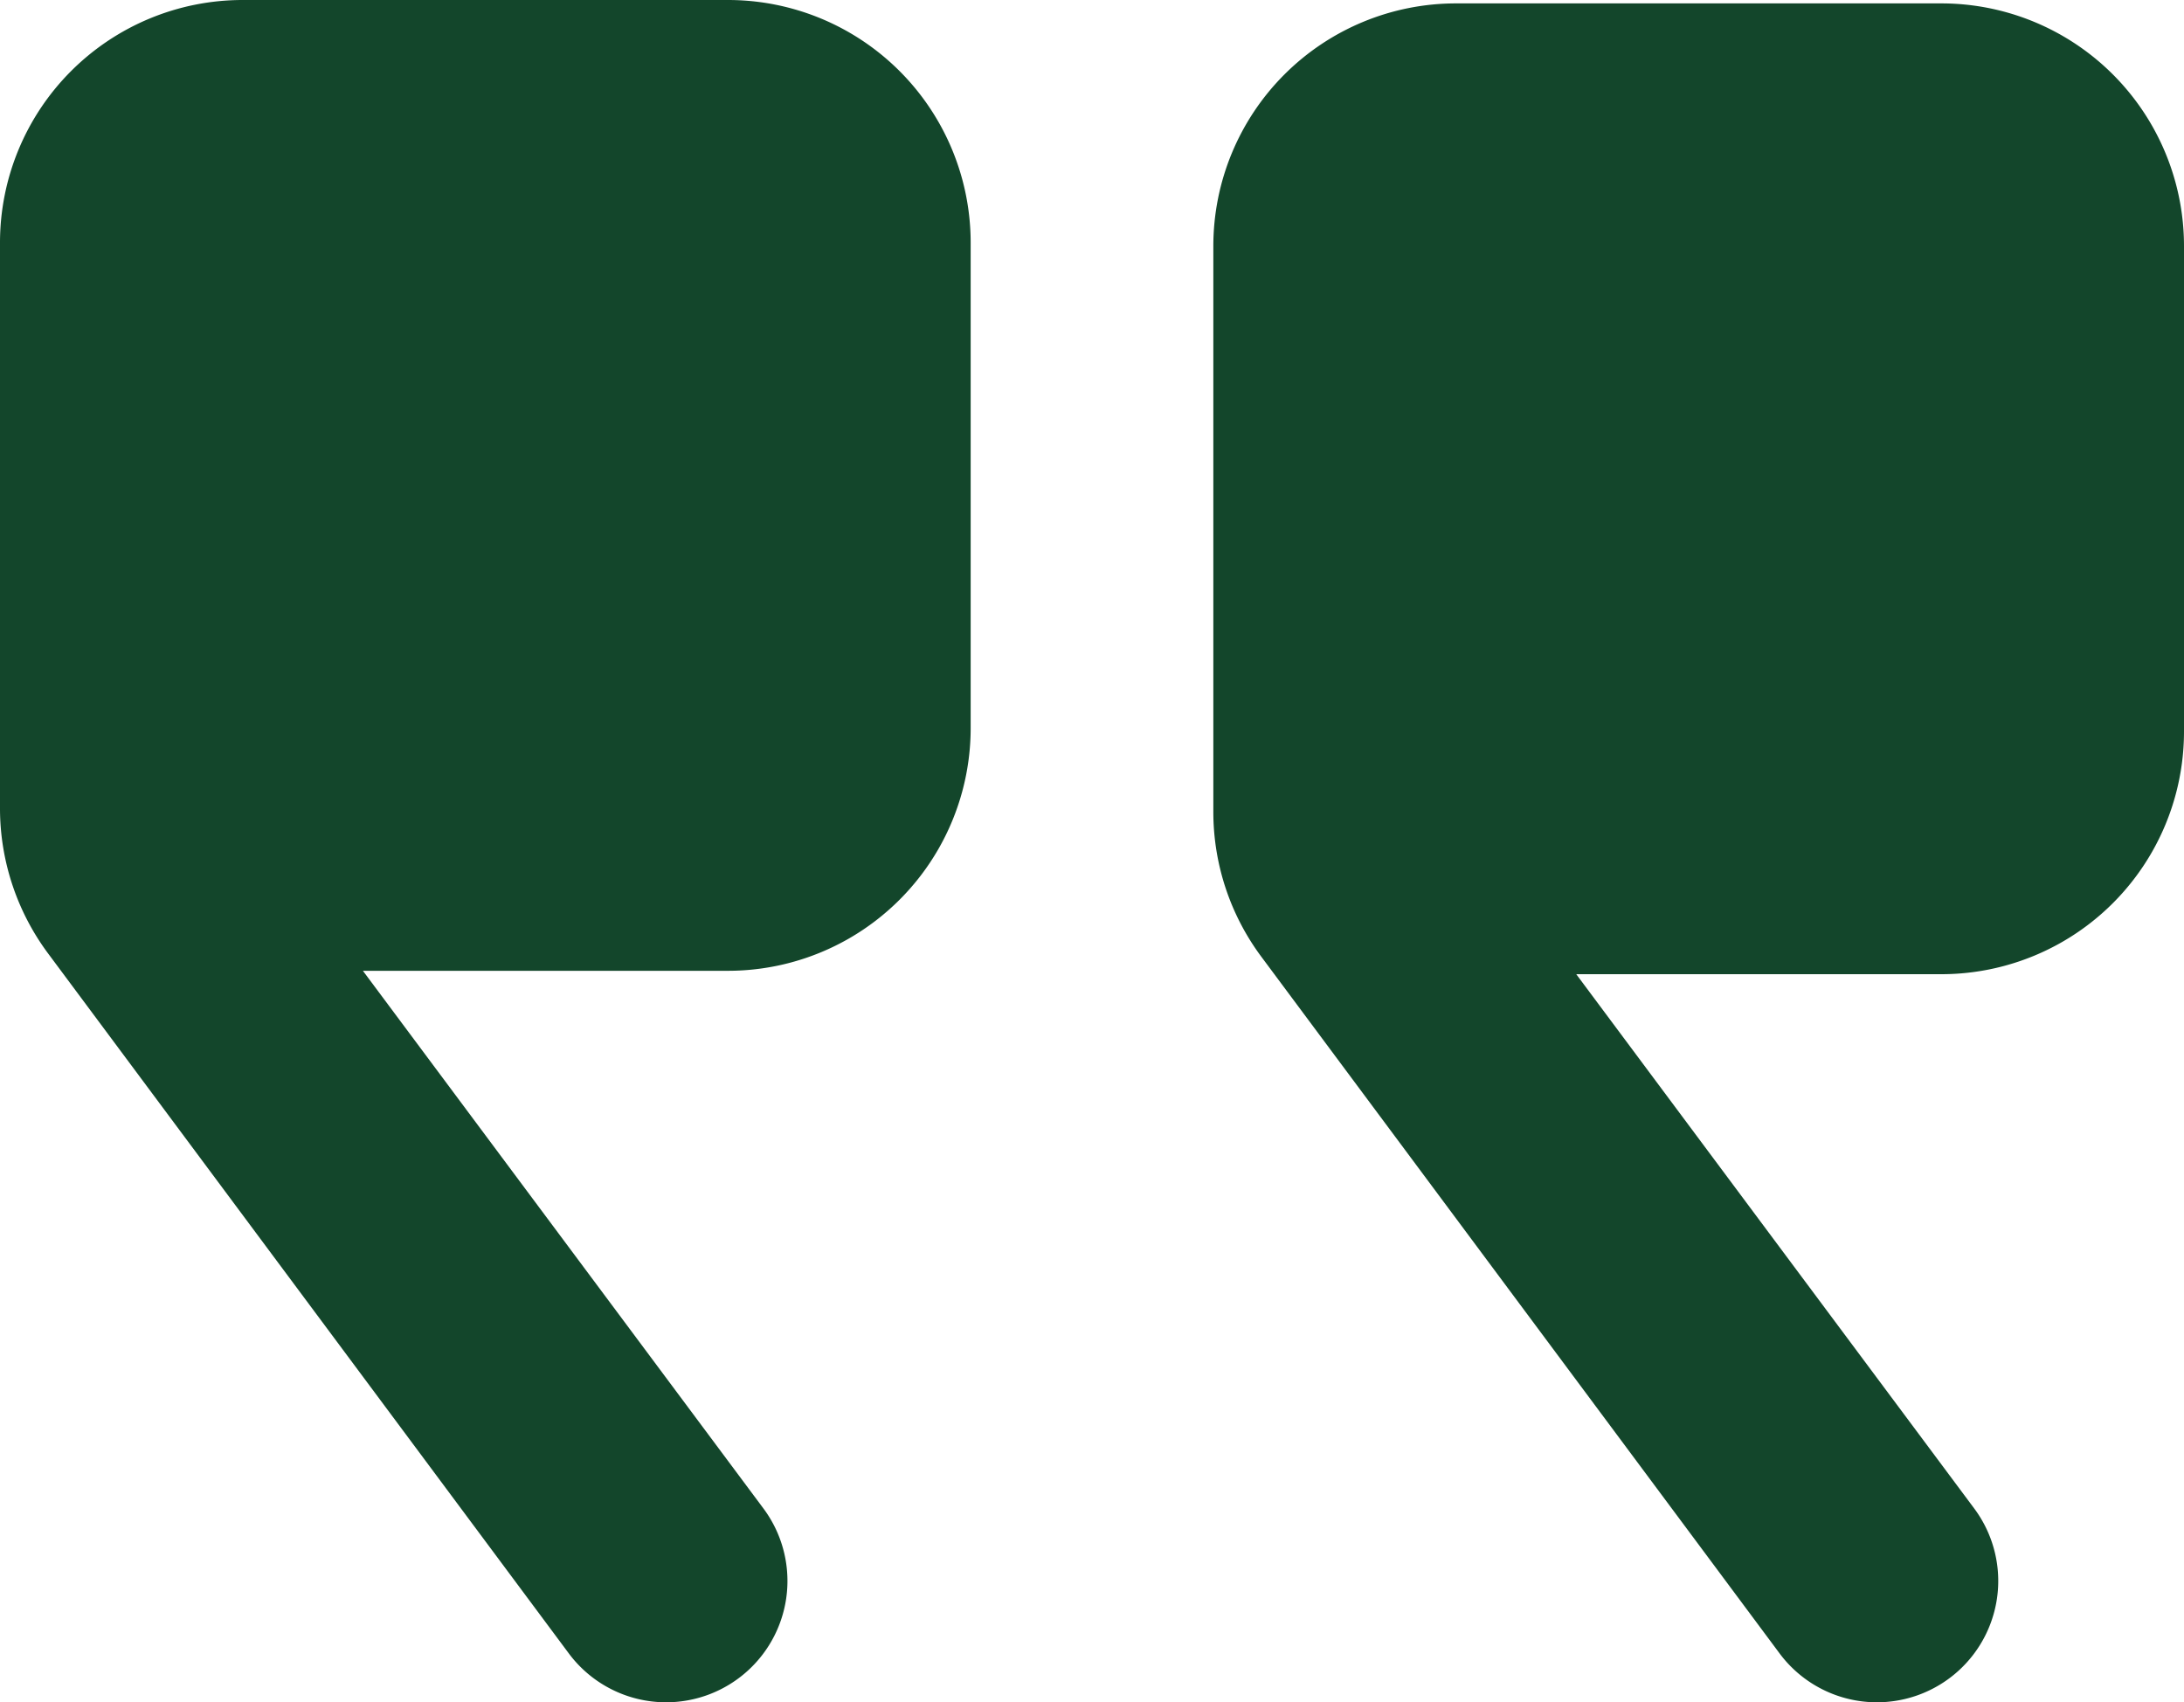
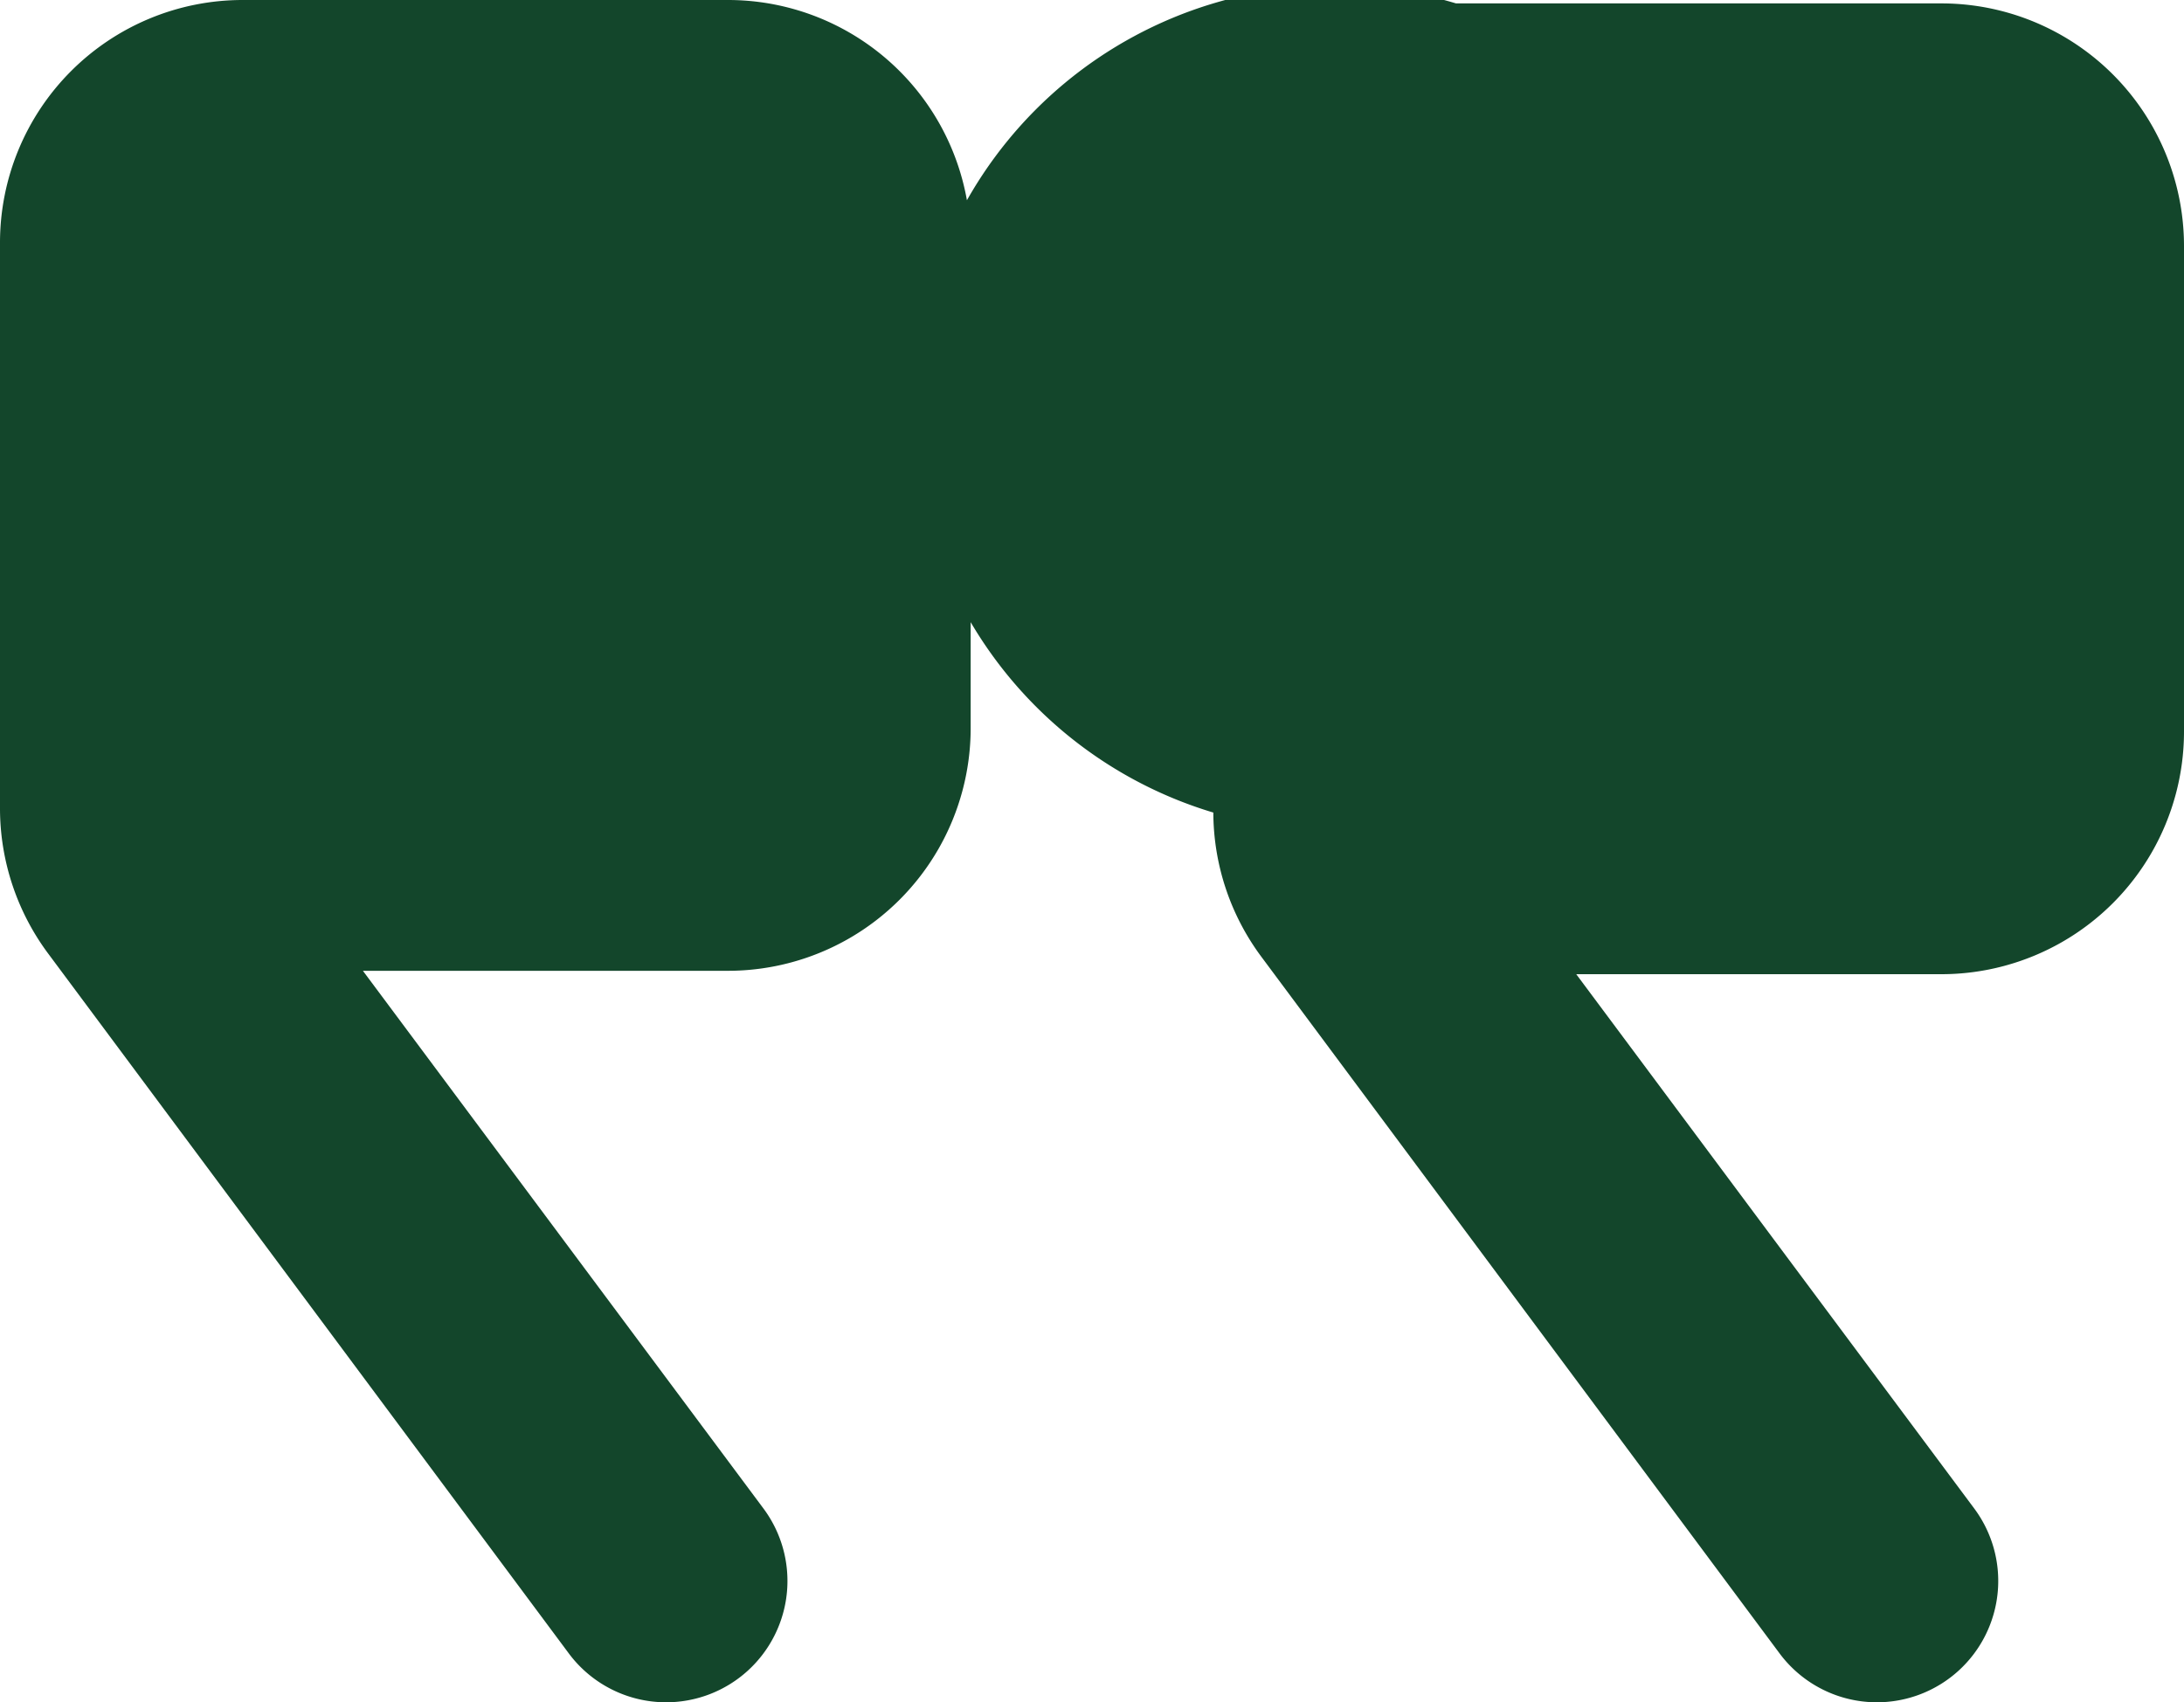
<svg xmlns="http://www.w3.org/2000/svg" width="18" height="14.028" viewBox="0 0 18 14.028">
-   <path id="icons8-get-quote" d="M5,4.972H9a2,2,0,0,1,2,2v4a2,2,0,0,1-2,2H5.991L9.29,17.4a1,1,0,0,1-.8,1.6h0a1,1,0,0,1-.8-.4L3.4,12.834A2.005,2.005,0,0,1,3,11.64V6.972A2,2,0,0,1,5,4.972ZM15,5h4a2,2,0,0,1,2,2v4a2,2,0,0,1-2,2H15.991l3.278,4.4a1,1,0,0,1-.8,1.6h0a1,1,0,0,1-.8-.4L13.4,12.862a2,2,0,0,1-.4-1.194V7A2,2,0,0,1,15,5Z" transform="translate(-3 -4.972)" fill="#13462b" />
+   <path id="icons8-get-quote" d="M5,4.972H9a2,2,0,0,1,2,2v4a2,2,0,0,1-2,2H5.991L9.29,17.4a1,1,0,0,1-.8,1.6h0a1,1,0,0,1-.8-.4L3.4,12.834A2.005,2.005,0,0,1,3,11.64V6.972A2,2,0,0,1,5,4.972ZM15,5h4a2,2,0,0,1,2,2v4a2,2,0,0,1-2,2H15.991l3.278,4.4a1,1,0,0,1-.8,1.6h0a1,1,0,0,1-.8-.4L13.4,12.862a2,2,0,0,1-.4-1.194A2,2,0,0,1,15,5Z" transform="translate(-3 -4.972)" fill="#13462b" />
</svg>